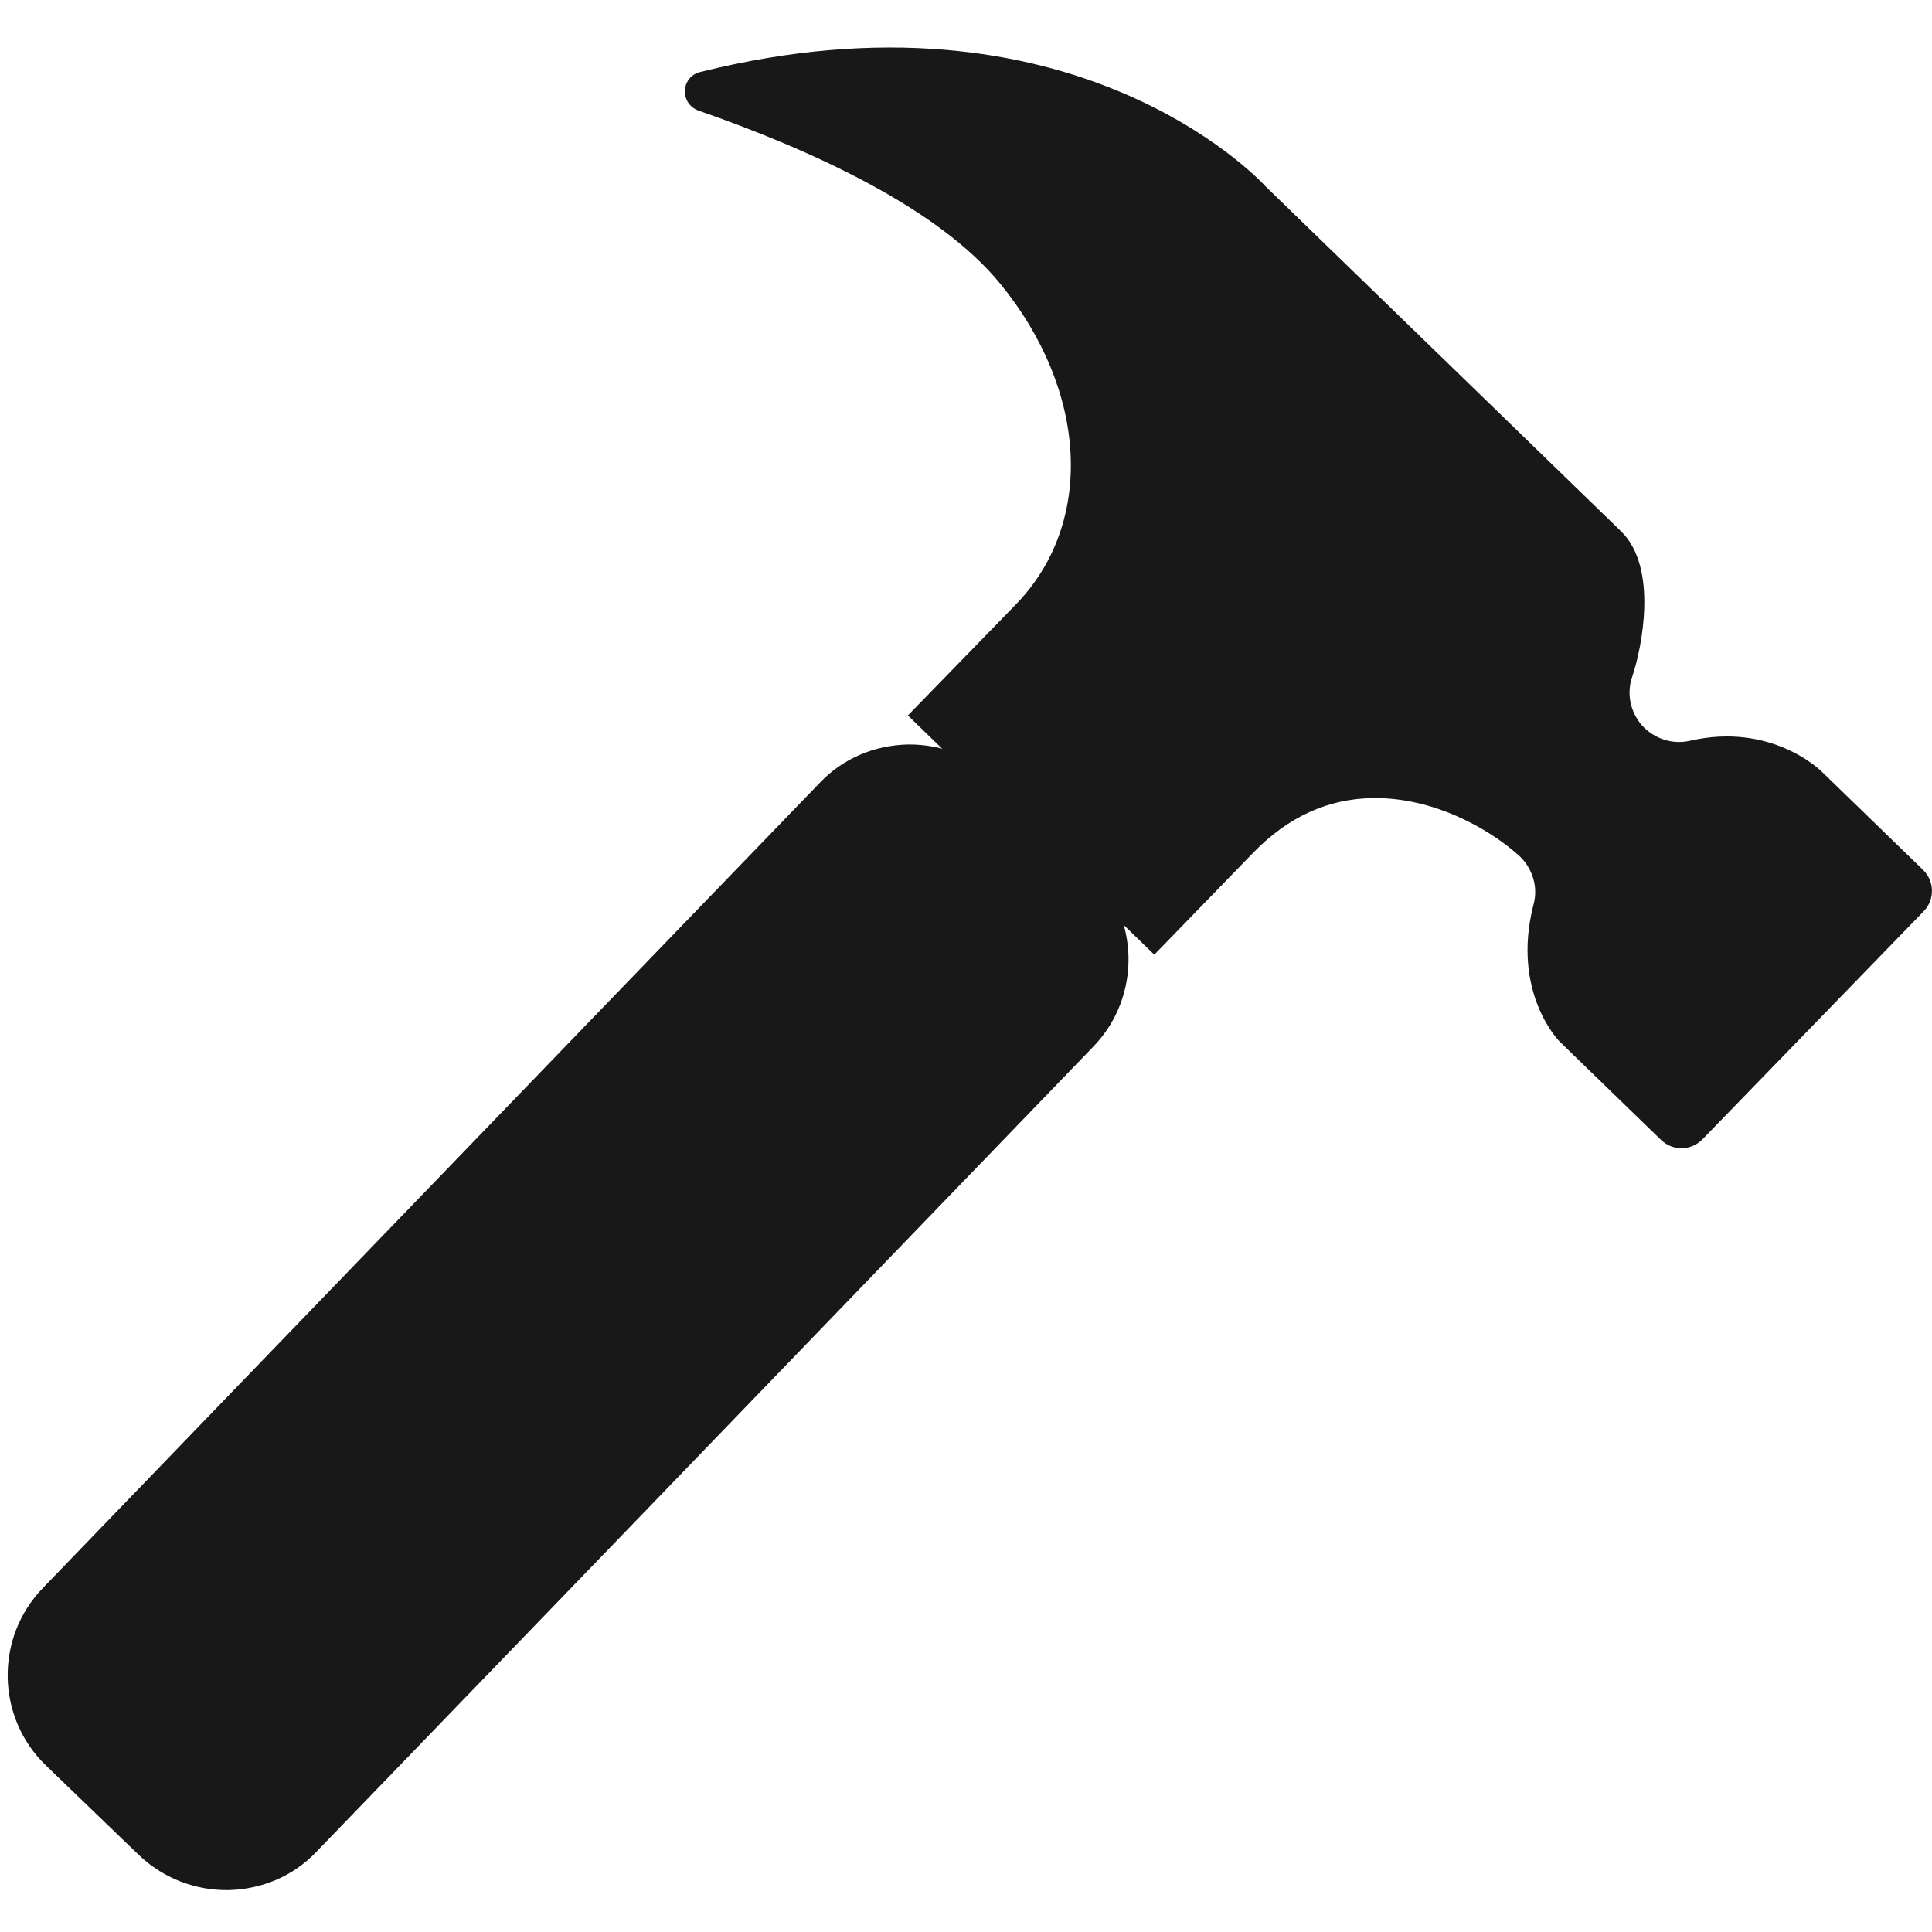
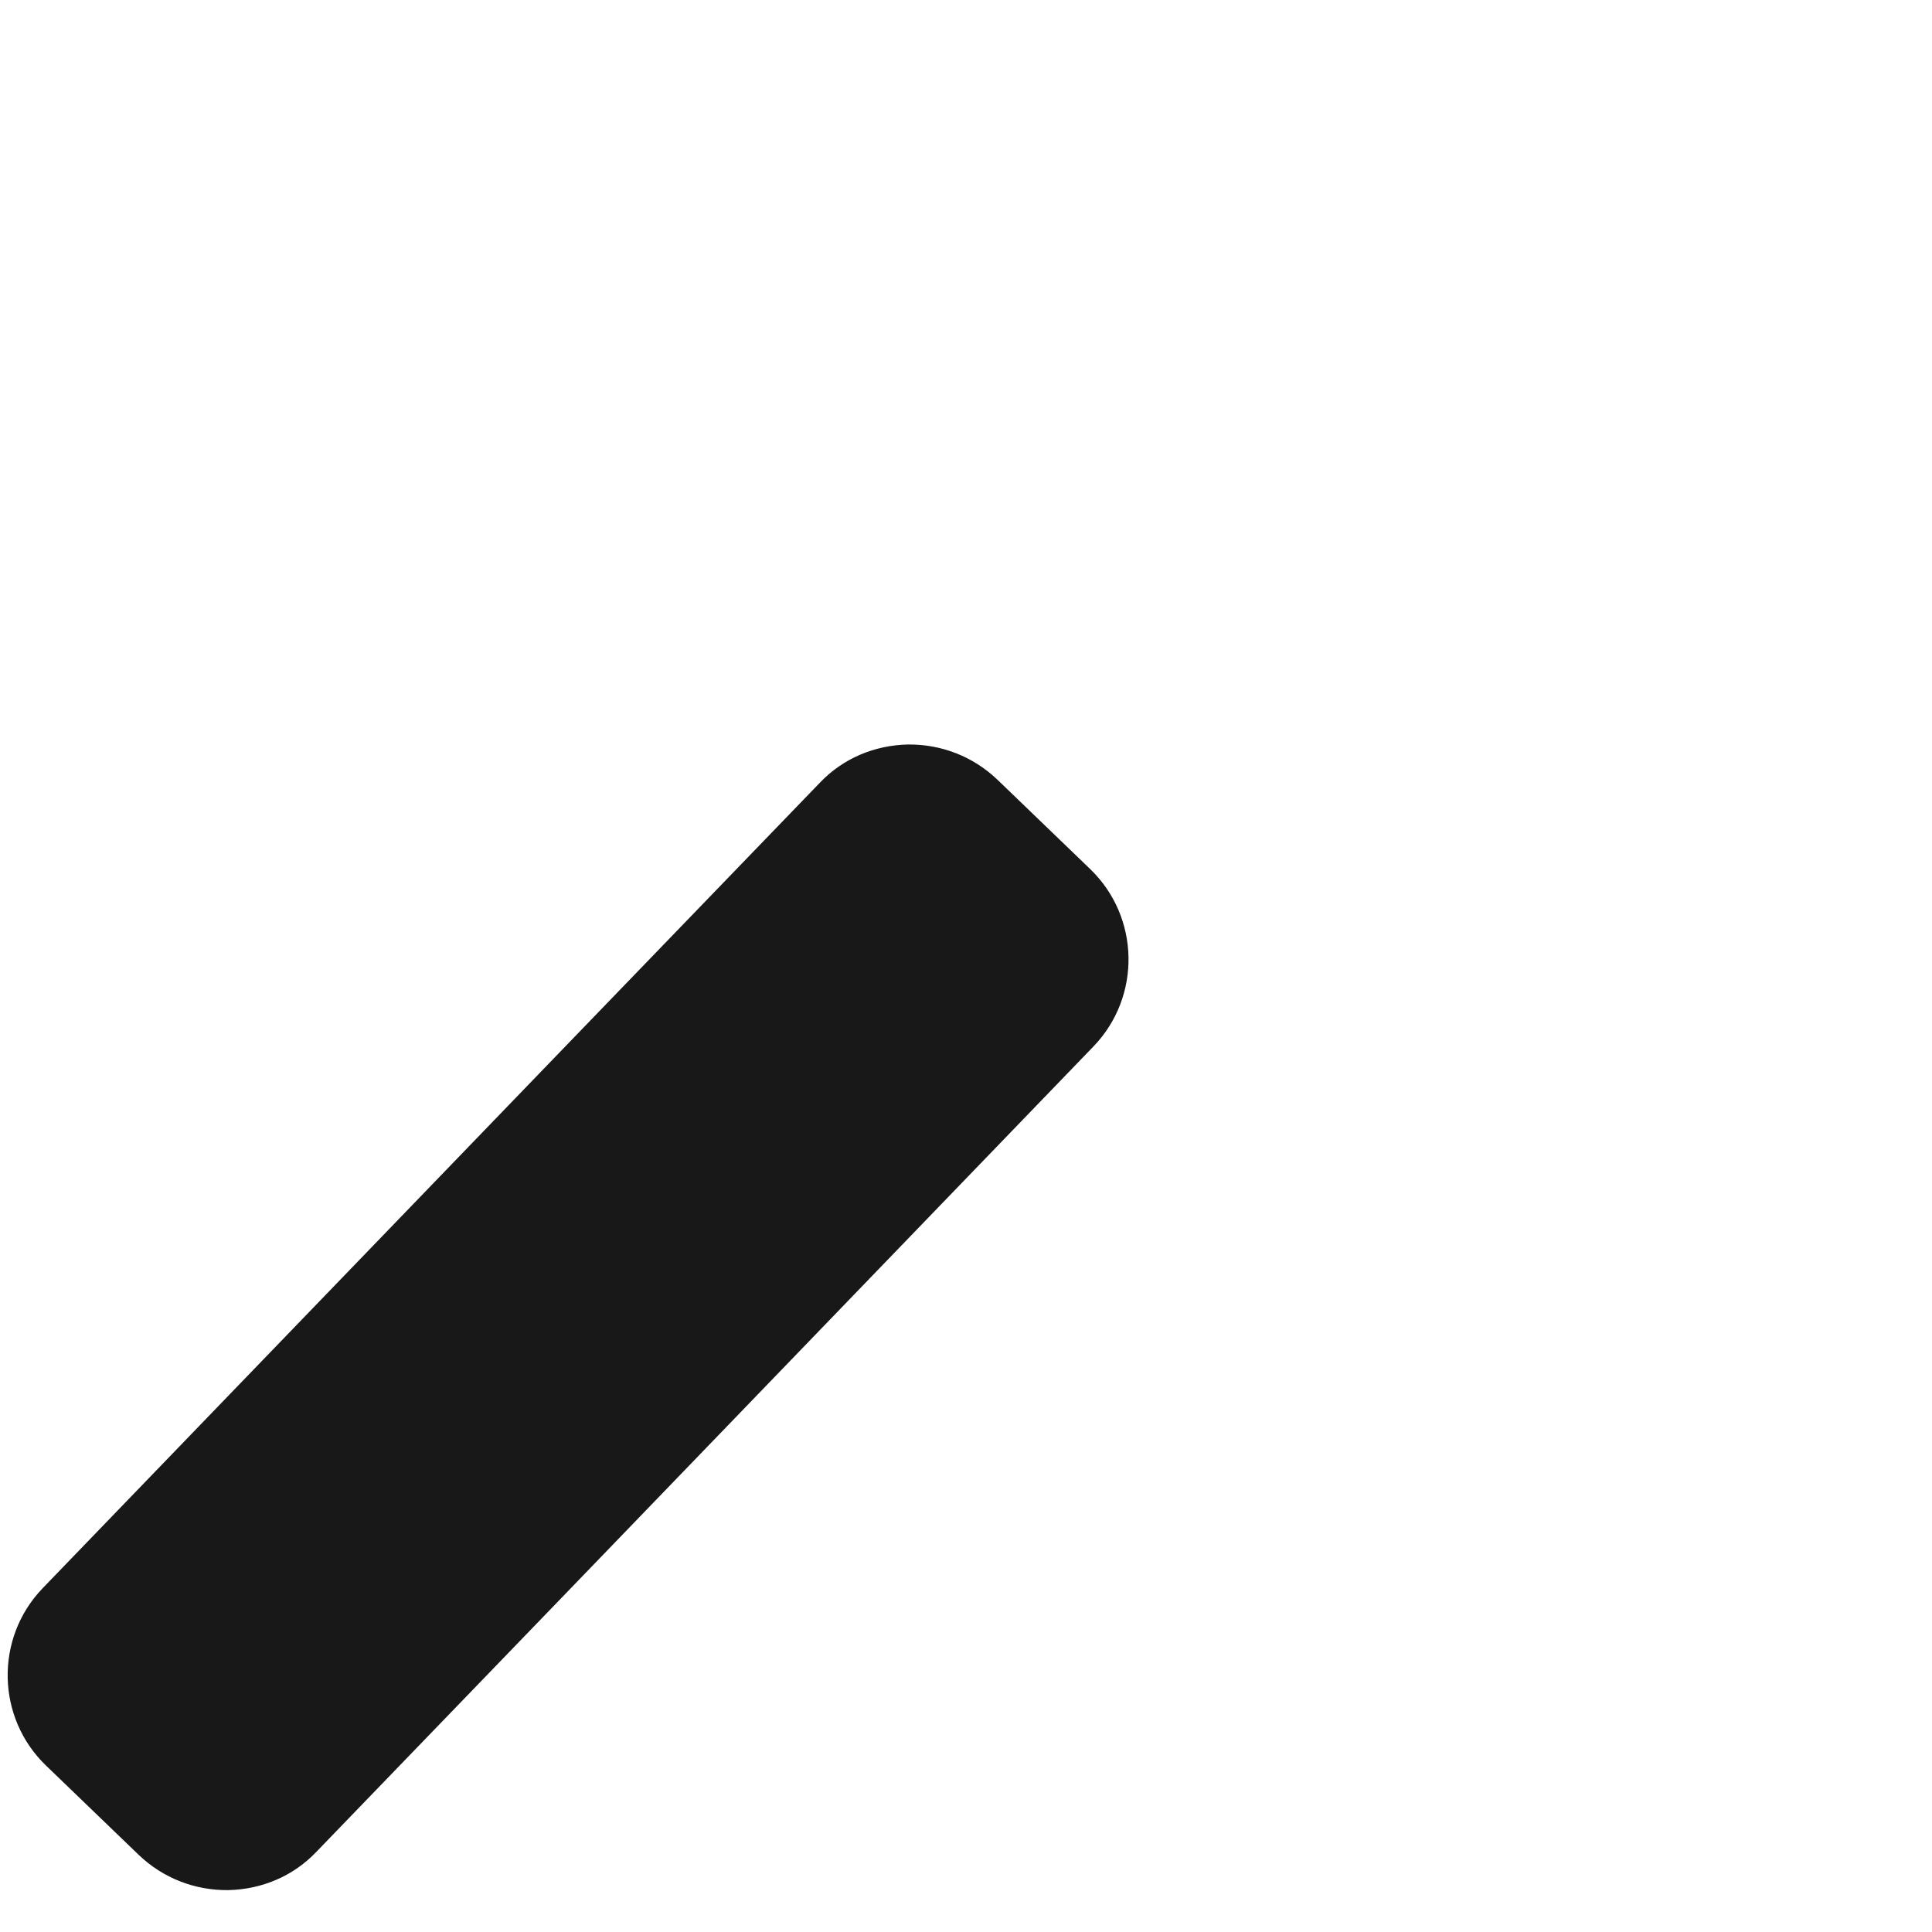
<svg xmlns="http://www.w3.org/2000/svg" viewBox="0 0 512 512" version="1.1" id="Layer_1">
  <defs>
    <style>
      .st0 {
        fill: #181818;
      }
    </style>
  </defs>
  <path d="M288.9,230.3l-24.6-23.7c-6.4-6.1-14.8-9.4-23.7-9.3-8.9.2-17.2,3.7-23.3,10.1l-63.9,66.2h0c0,0-142.1,147.3-142.1,147.3-12.7,13.2-12.3,34.3.9,47l24.6,23.7c6.4,6.1,14.8,9.4,23.7,9.3,8.9-.2,17.2-3.7,23.3-10.1l63.9-66.2h0s142.1-147.3,142.1-147.3c12.7-13.2,12.3-34.3-.9-47Z" class="st0" />
-   <path d="M363.9,211.5c15.6-.2,30.2,7.7,38.6,15.2,3.6,3.3,5.2,8.3,3.9,13-6,23.4,6.9,36.4,7.1,36.5l26.7,25.9c3.1,3,8,2.9,11-.2l58.6-60.4c3-3.1,2.9-8-.2-11l-26.7-25.9c-.6-.6-13.5-13.2-35-8.3-4.6,1.1-9.5-.5-12.7-4-3.2-3.6-4.2-8.6-2.6-13.1,2.5-7.4,6.9-28.8-3-38.4l-94.2-91.4c-2.2-2.4-51.8-54.8-149.9-30.3-5.1,1.3-5.4,8.4-.4,10.2,30.4,10.6,63.6,25.9,79.9,45.8,23.4,28.6,25.1,63.6,4.2,85.1-11.7,12-21.8,22.4-28.6,29.4l65.3,63.4,26.2-27c9.2-9.5,19.9-14.4,31.9-14.5Z" class="st0" />
</svg>